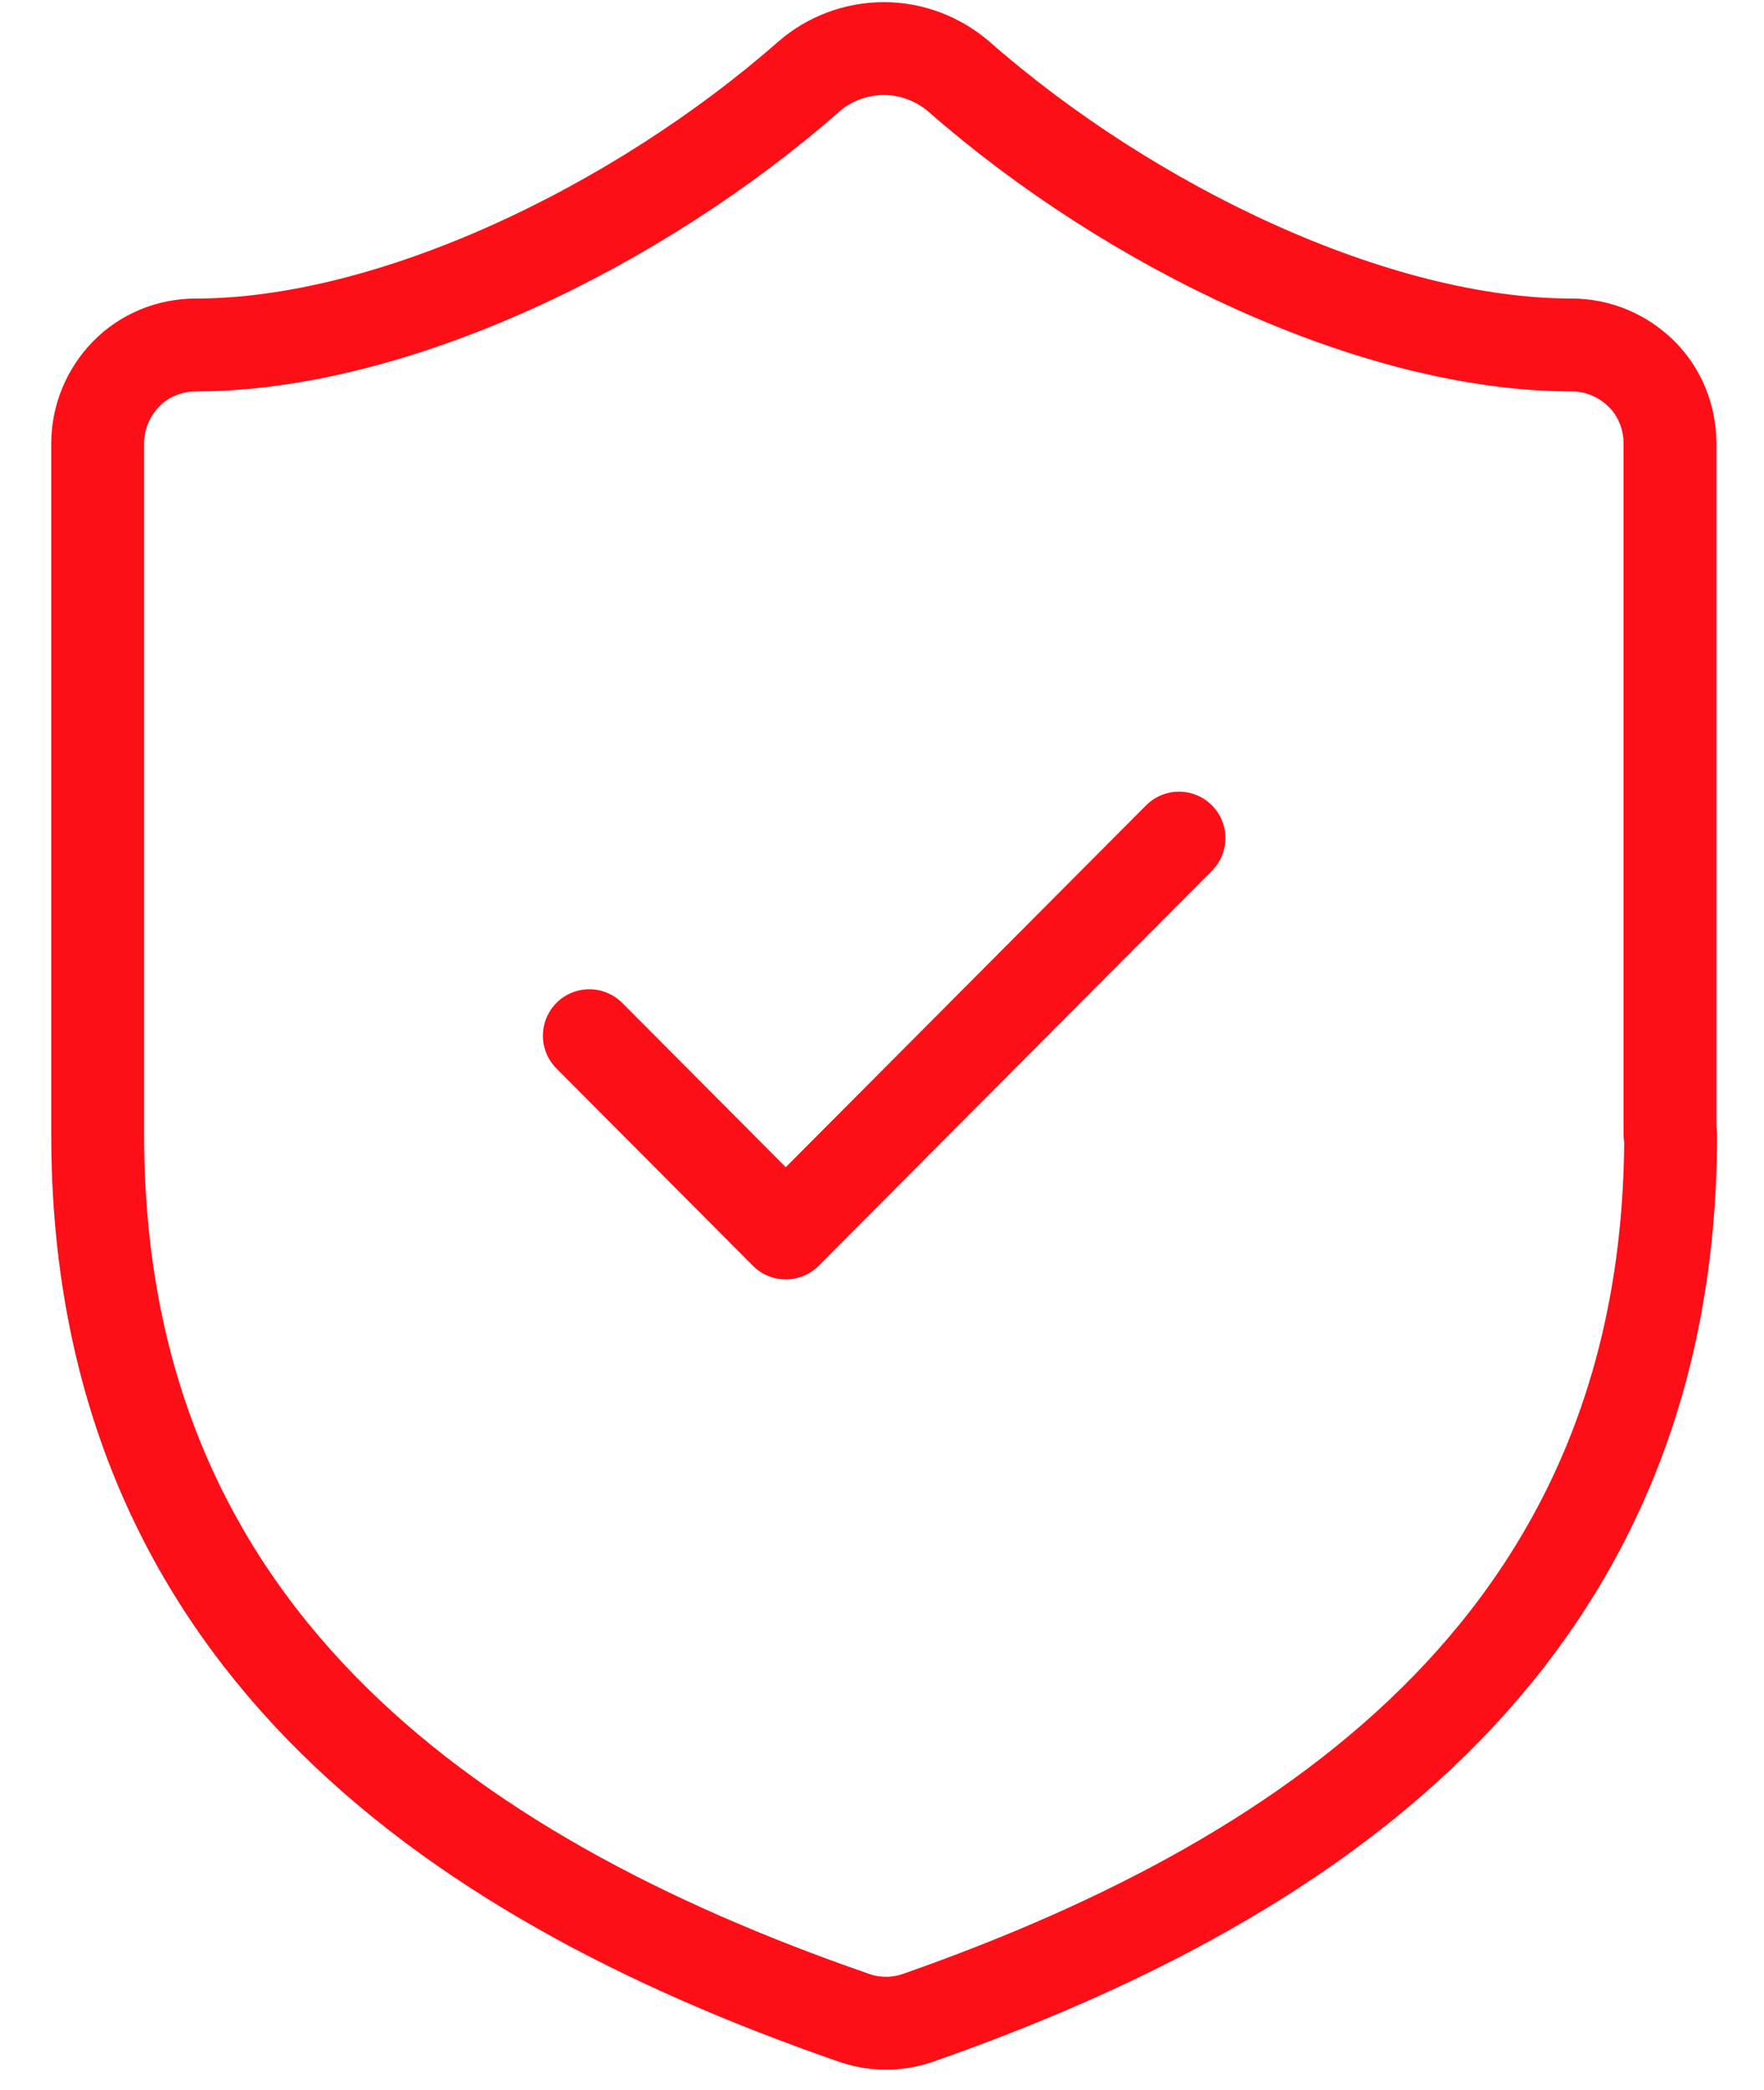
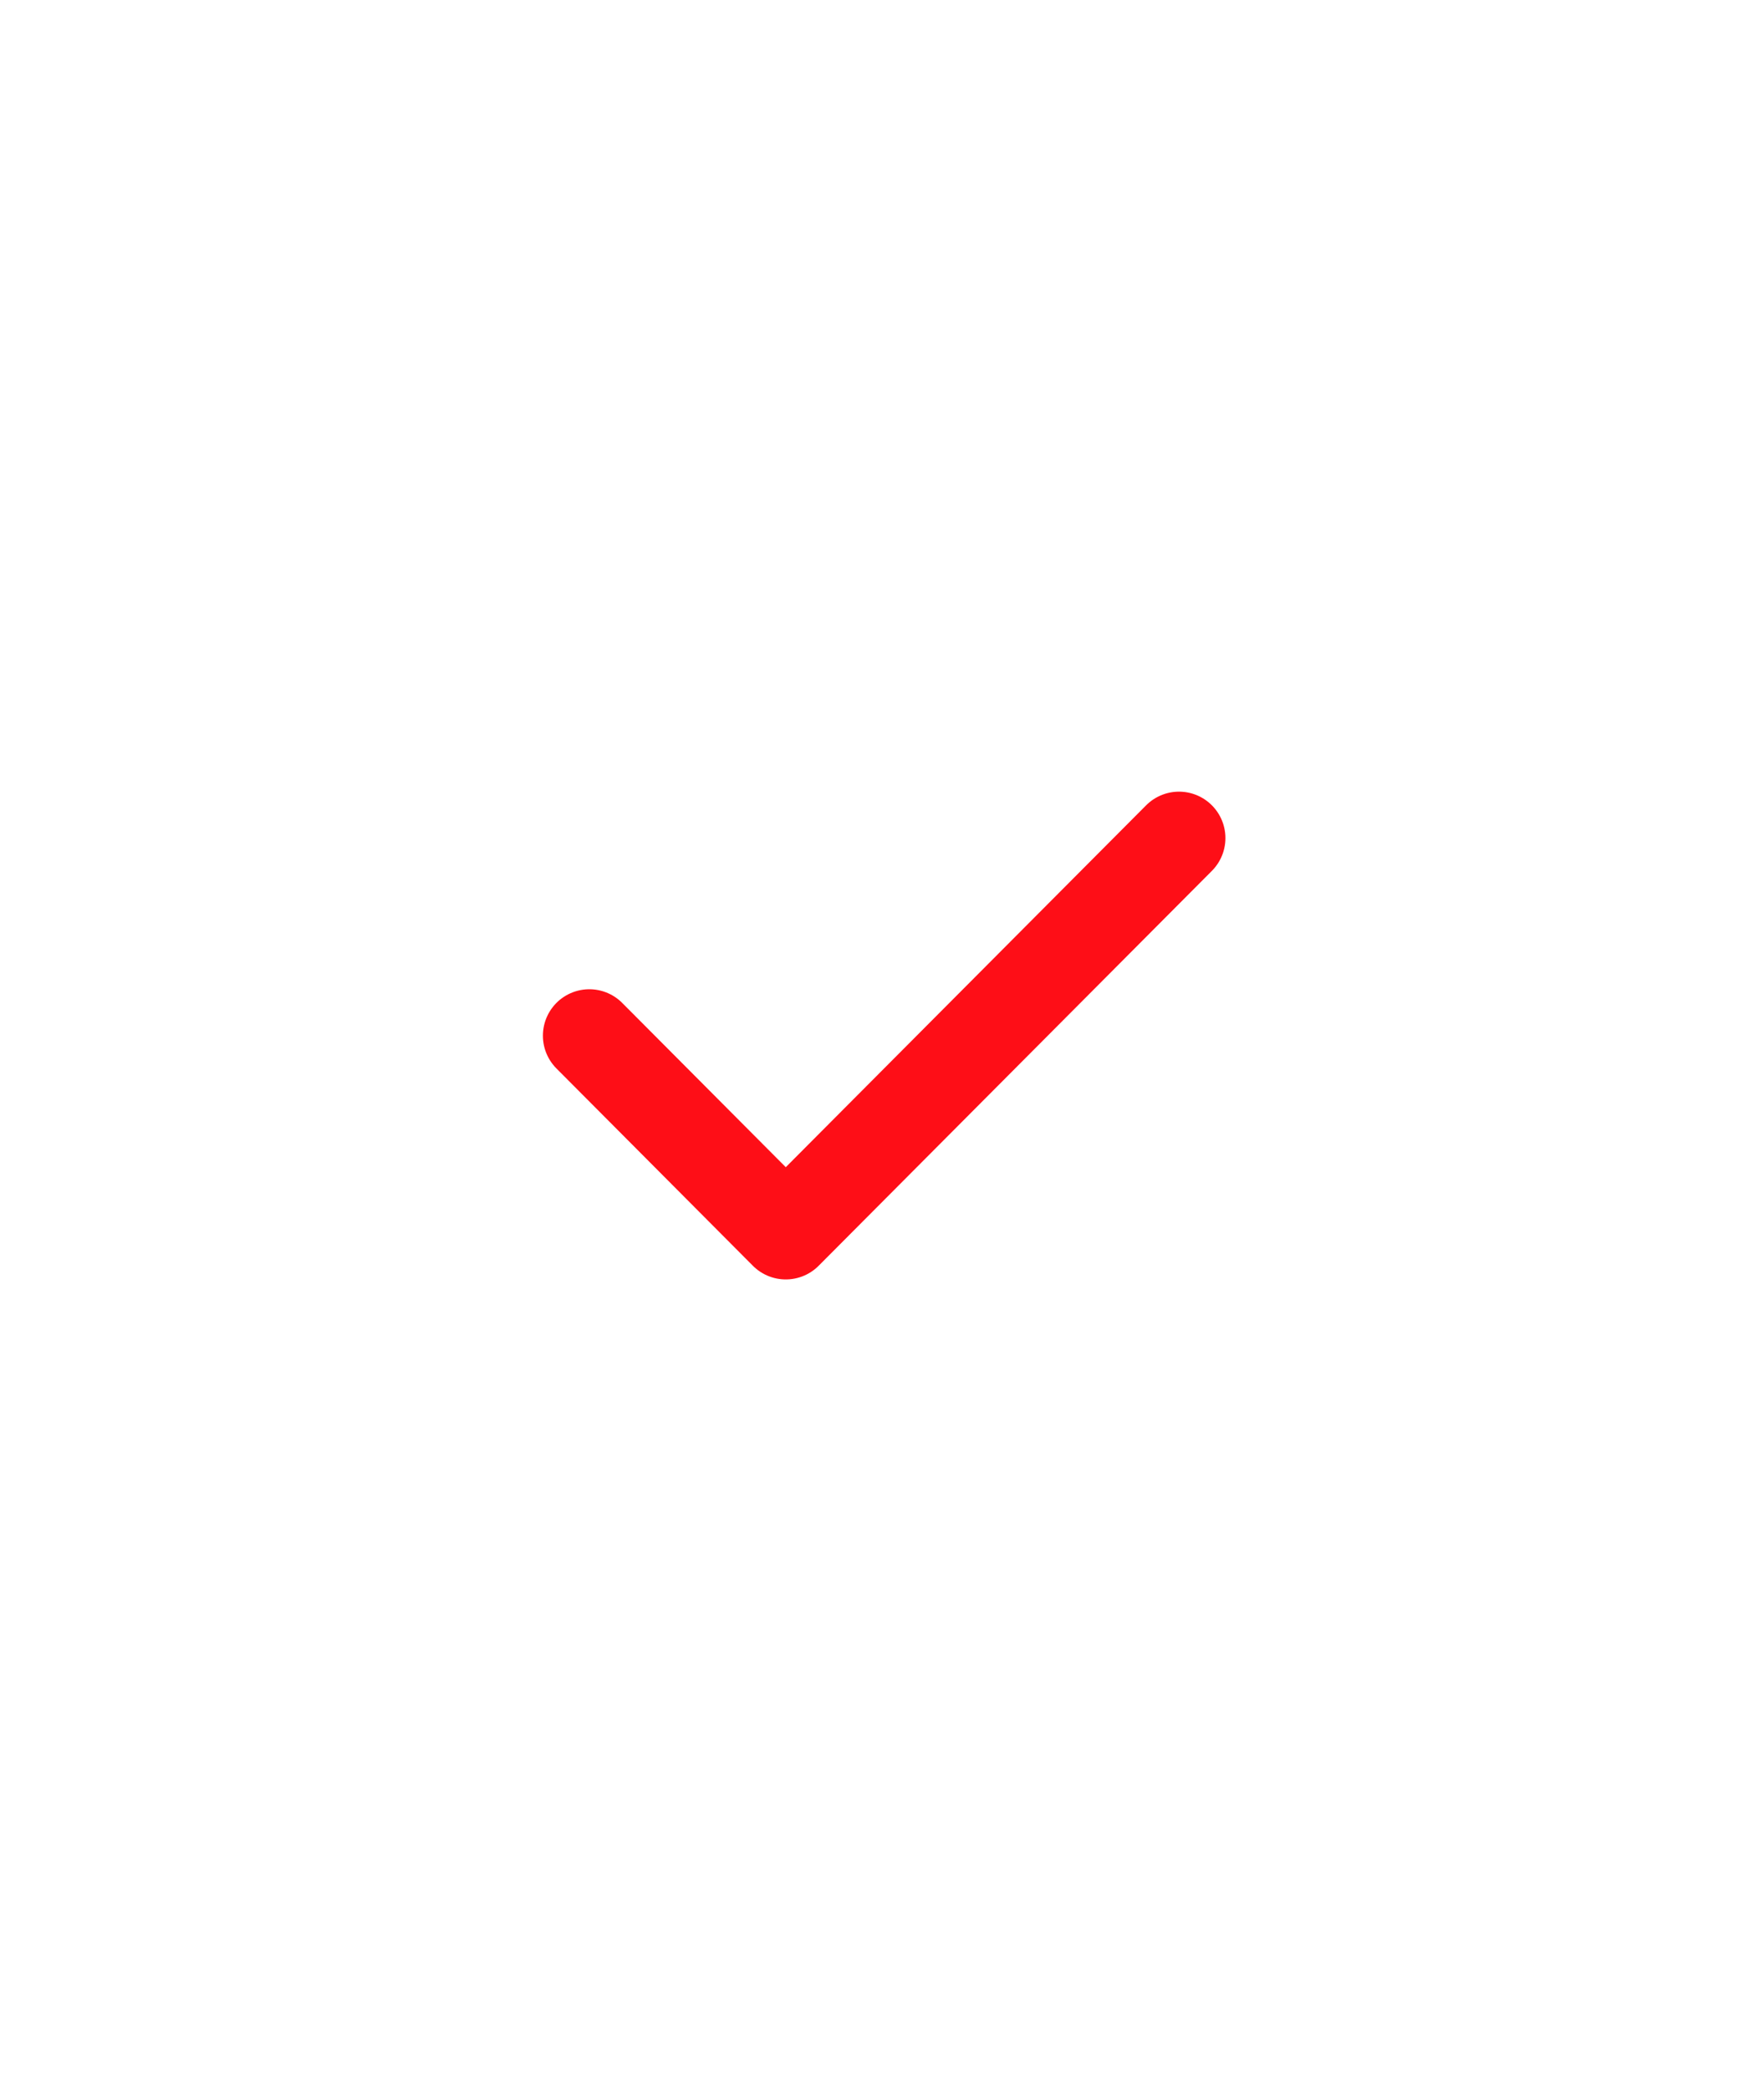
<svg xmlns="http://www.w3.org/2000/svg" width="38" height="45" viewBox="0 0 38 45" fill="none">
-   <path d="M35.989 24.43C35.989 35.055 28.581 40.371 19.767 43.456C19.307 43.614 18.806 43.607 18.347 43.435C9.519 40.371 2.104 35.062 2.104 24.43V9.55C2.104 8.986 2.33 8.449 2.721 8.049C3.112 7.65 3.654 7.429 4.217 7.429C8.449 7.429 13.744 4.882 17.428 1.645C17.873 1.26 18.45 1.046 19.04 1.046C19.629 1.046 20.199 1.26 20.651 1.645C24.355 4.896 29.63 7.429 33.862 7.429C34.425 7.429 34.96 7.657 35.358 8.049C35.755 8.442 35.975 8.986 35.975 9.55V24.43H35.989Z" stroke="#FE0E17" stroke-width="2" stroke-linecap="round" stroke-linejoin="round" />
  <path d="M12.695 22.303L16.927 26.552L25.398 18.048" stroke="#FE0E17" stroke-width="2" stroke-linecap="round" stroke-linejoin="round" />
</svg>